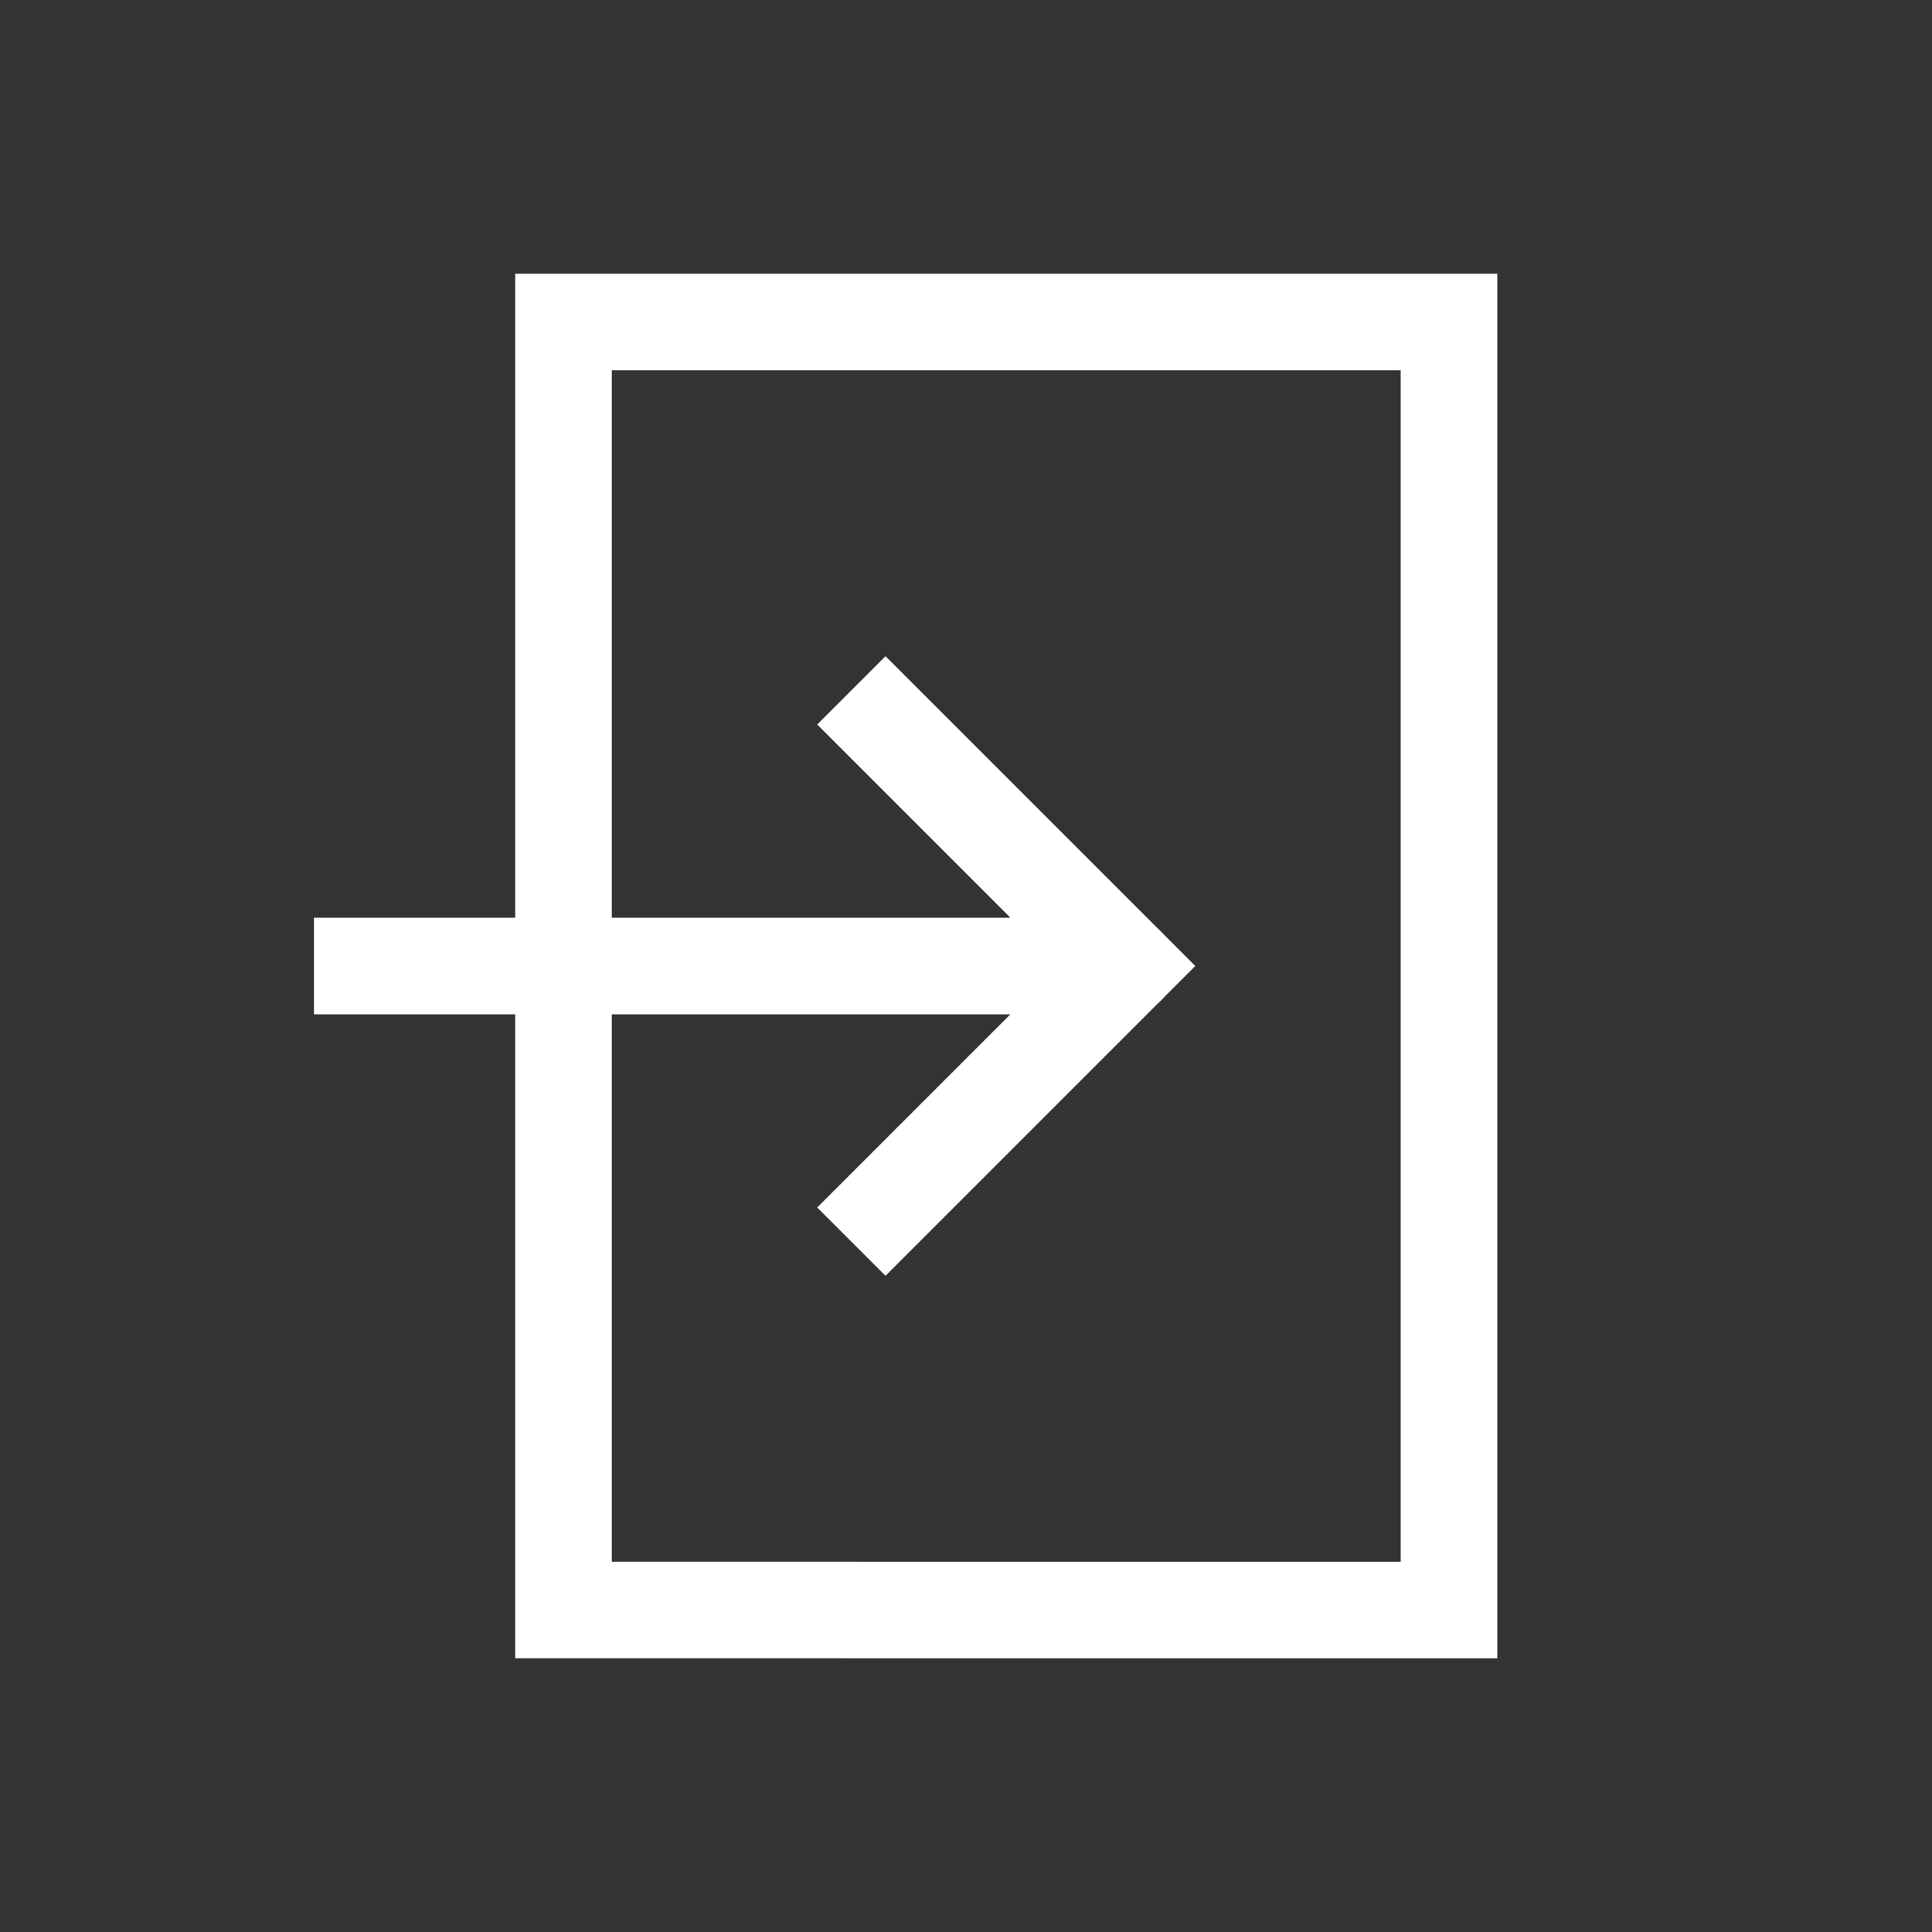
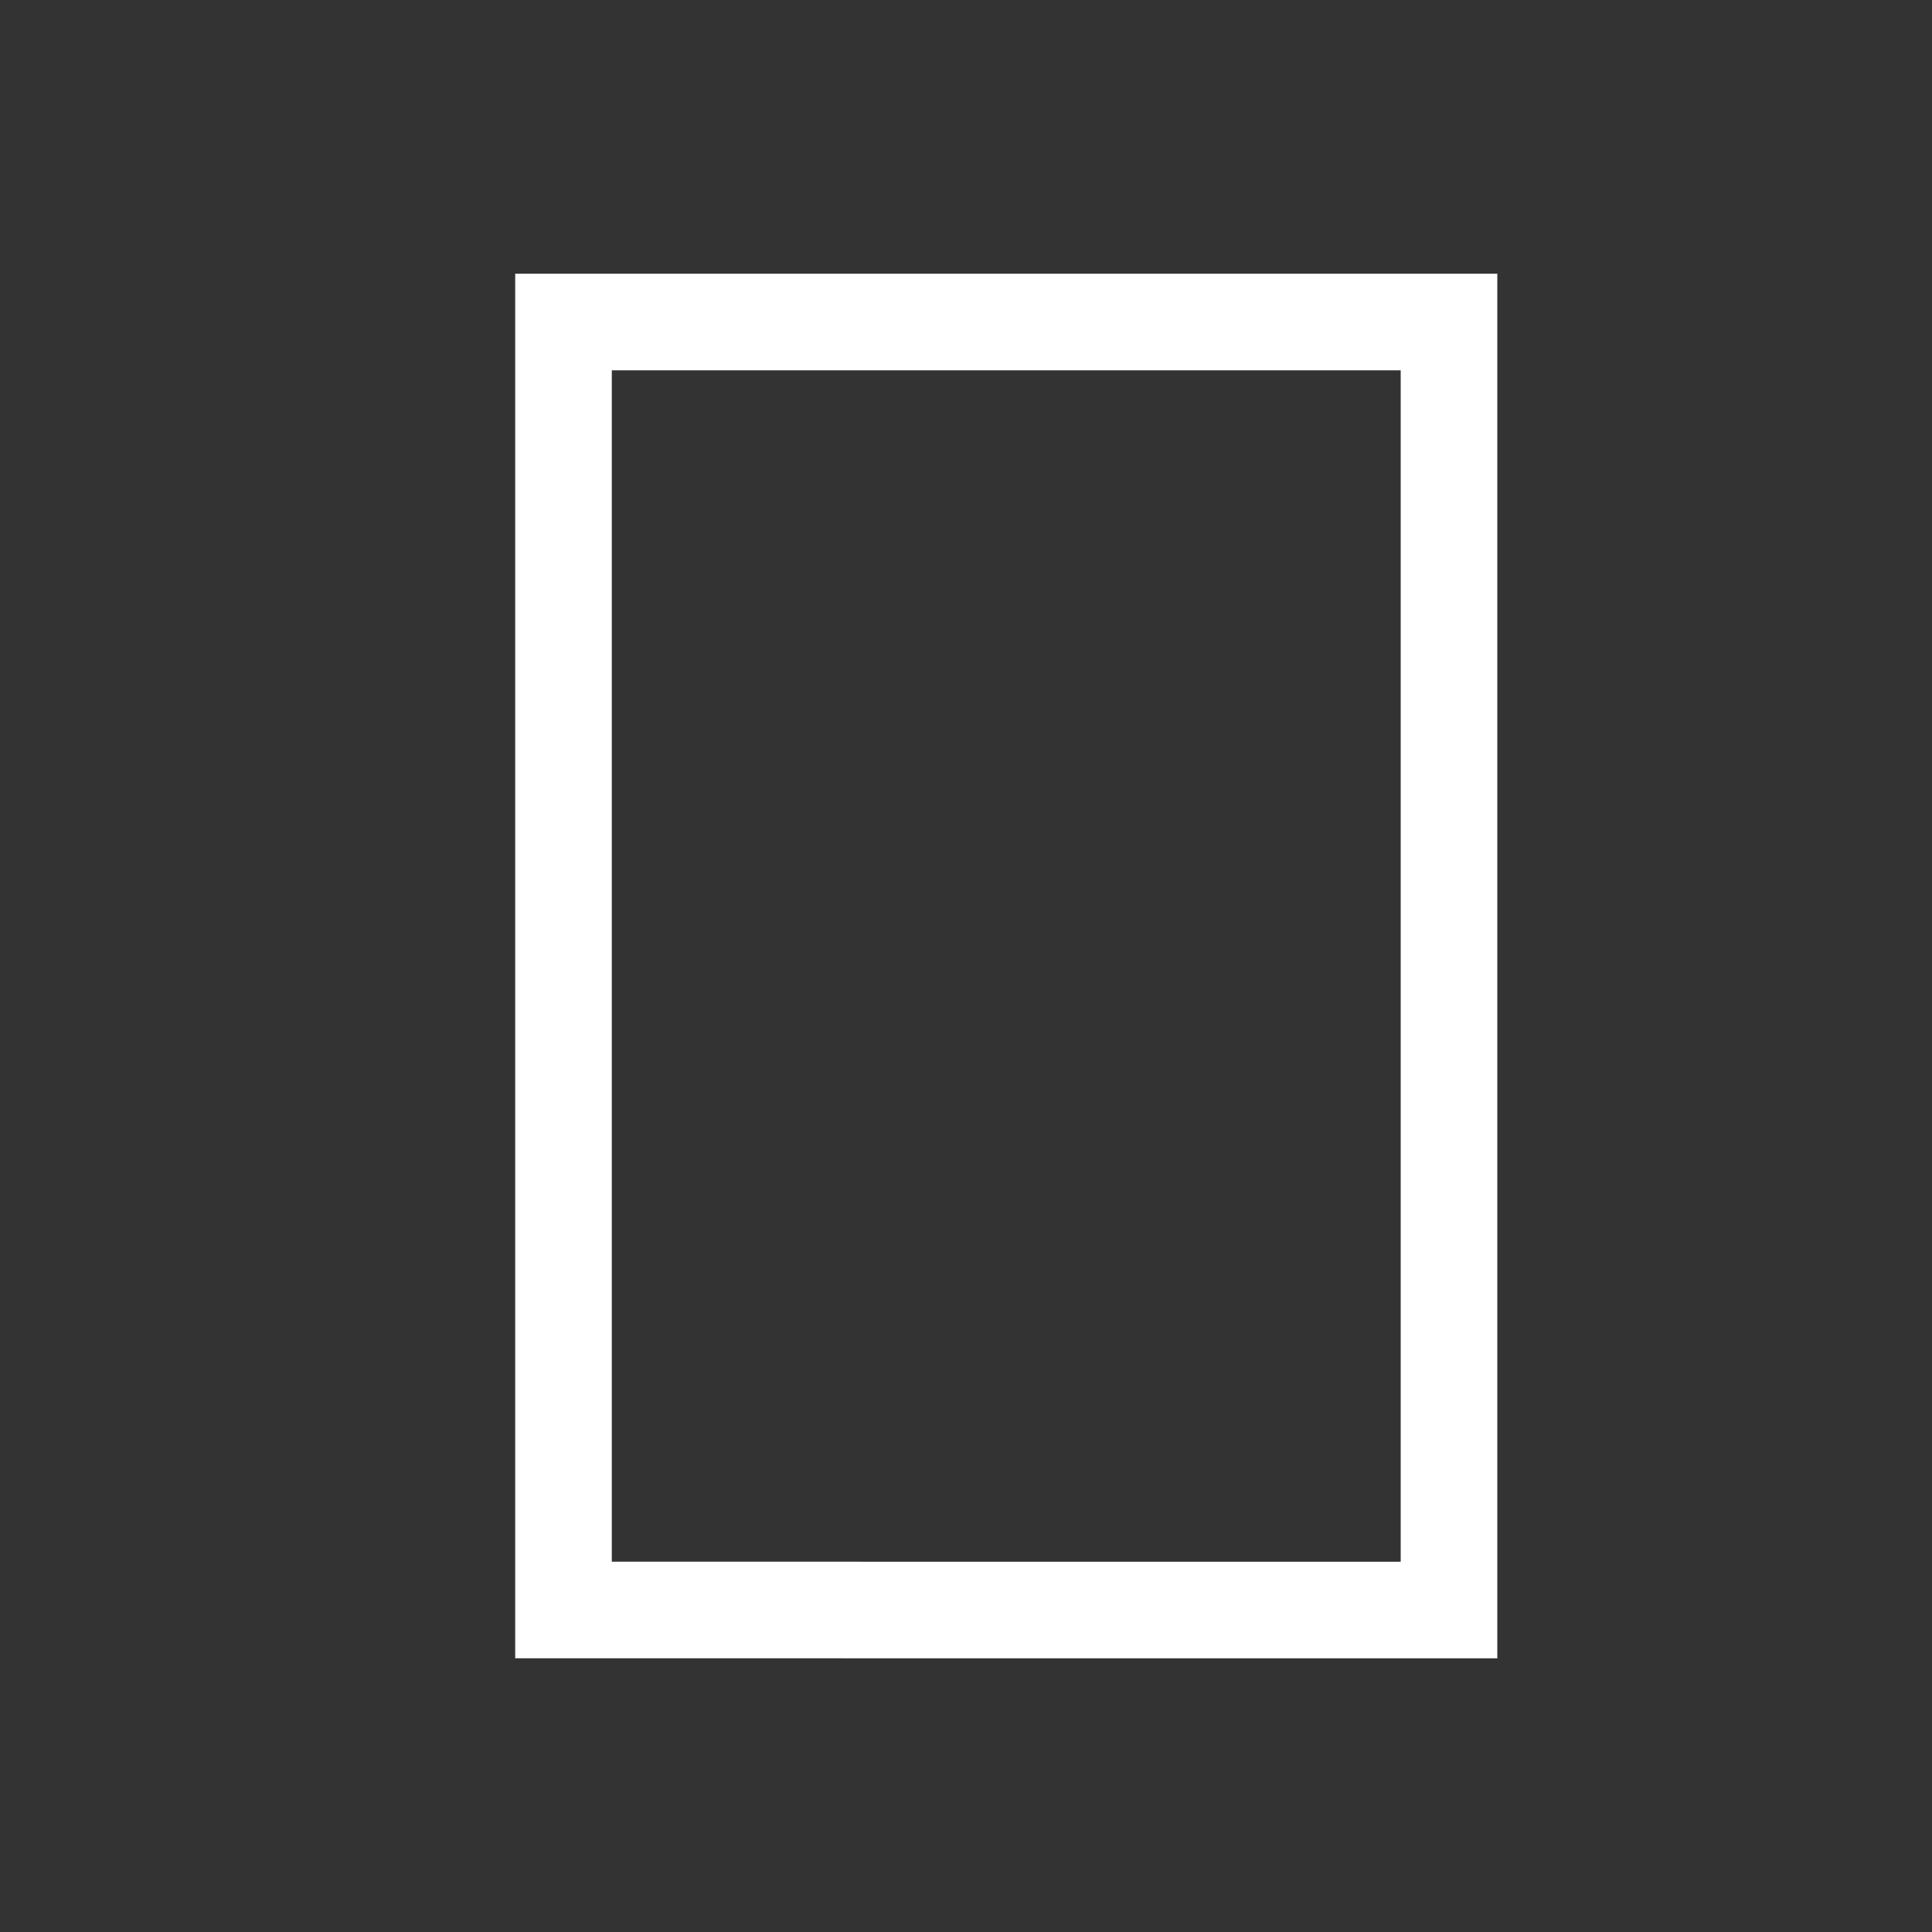
<svg xmlns="http://www.w3.org/2000/svg" width="20" height="20" viewBox="0 0 24 24" aria-labelledby="entranceIconTitle" stroke="#fff" stroke-width="1.2" stroke-linecap="square" fill="none" color="#fff">
  <rect x="0" y="0" width="24" height="24" fill="#333333" stroke="none" />
-   <path d="m11 15 3-3-3-3M4.5 12H13" />
-   <path stroke-linecap="round" d="M14 12h-1" />
  <path d="M18 4v16H7V4z" />
</svg>